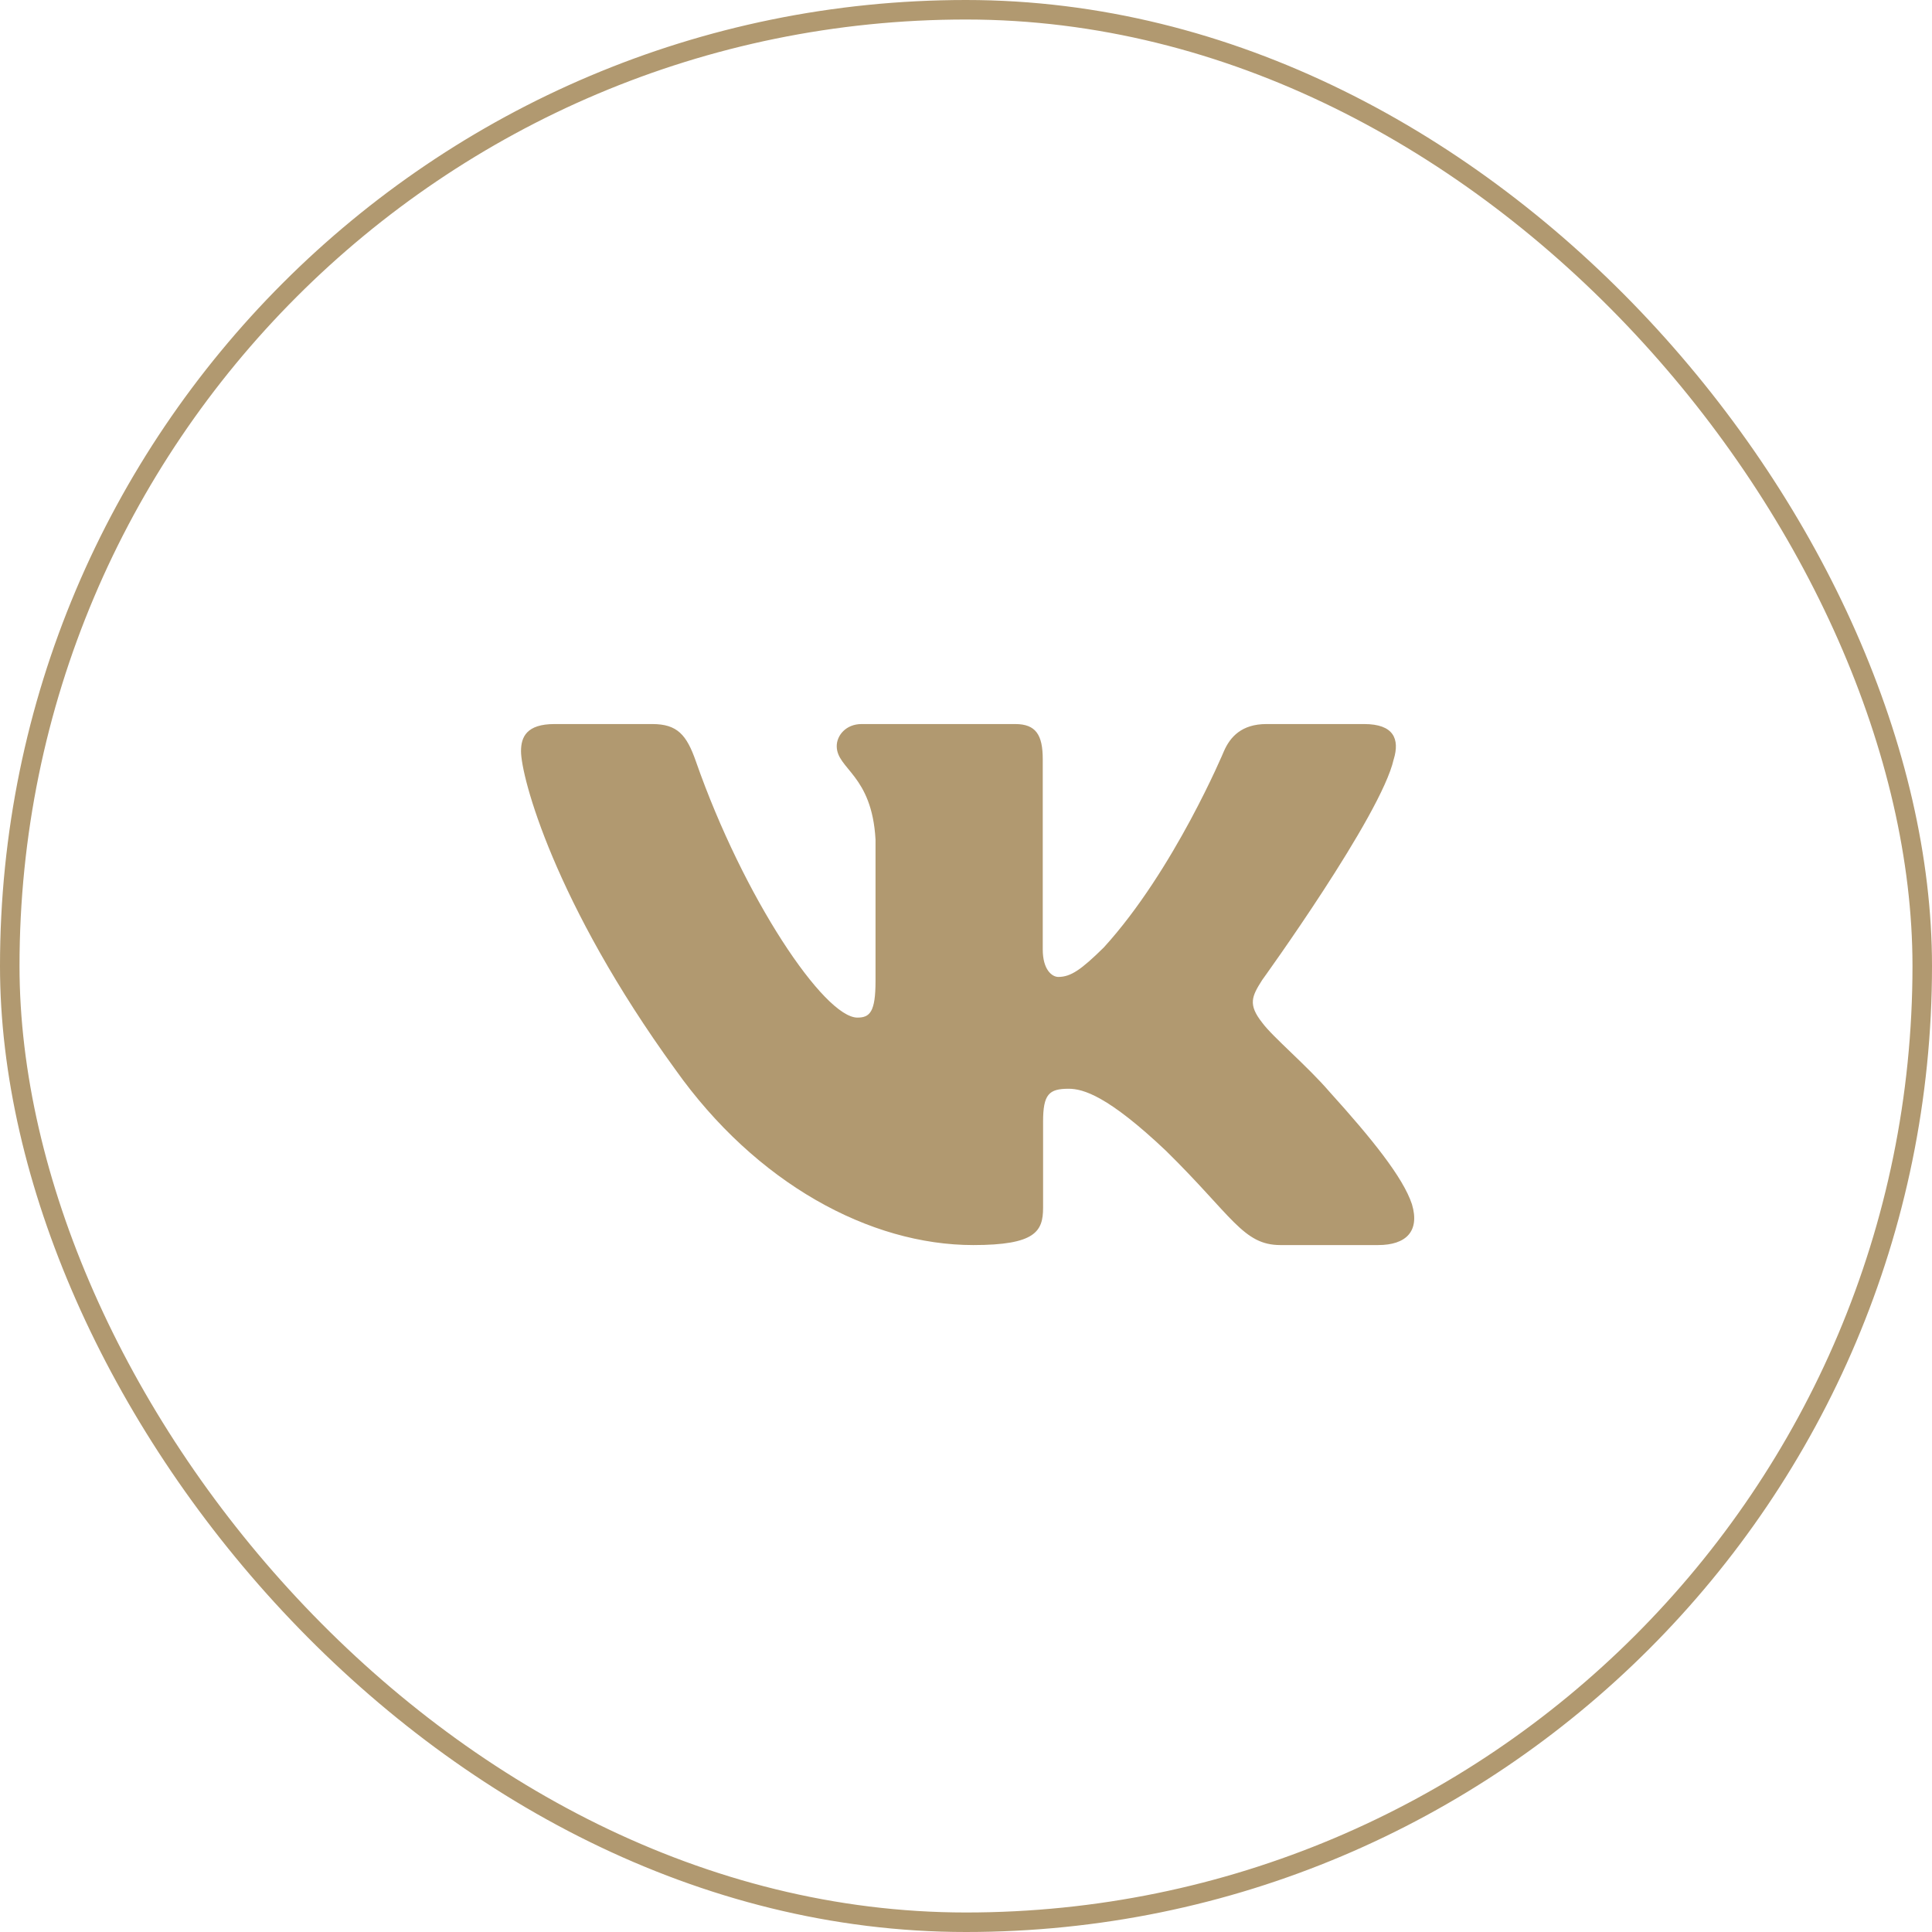
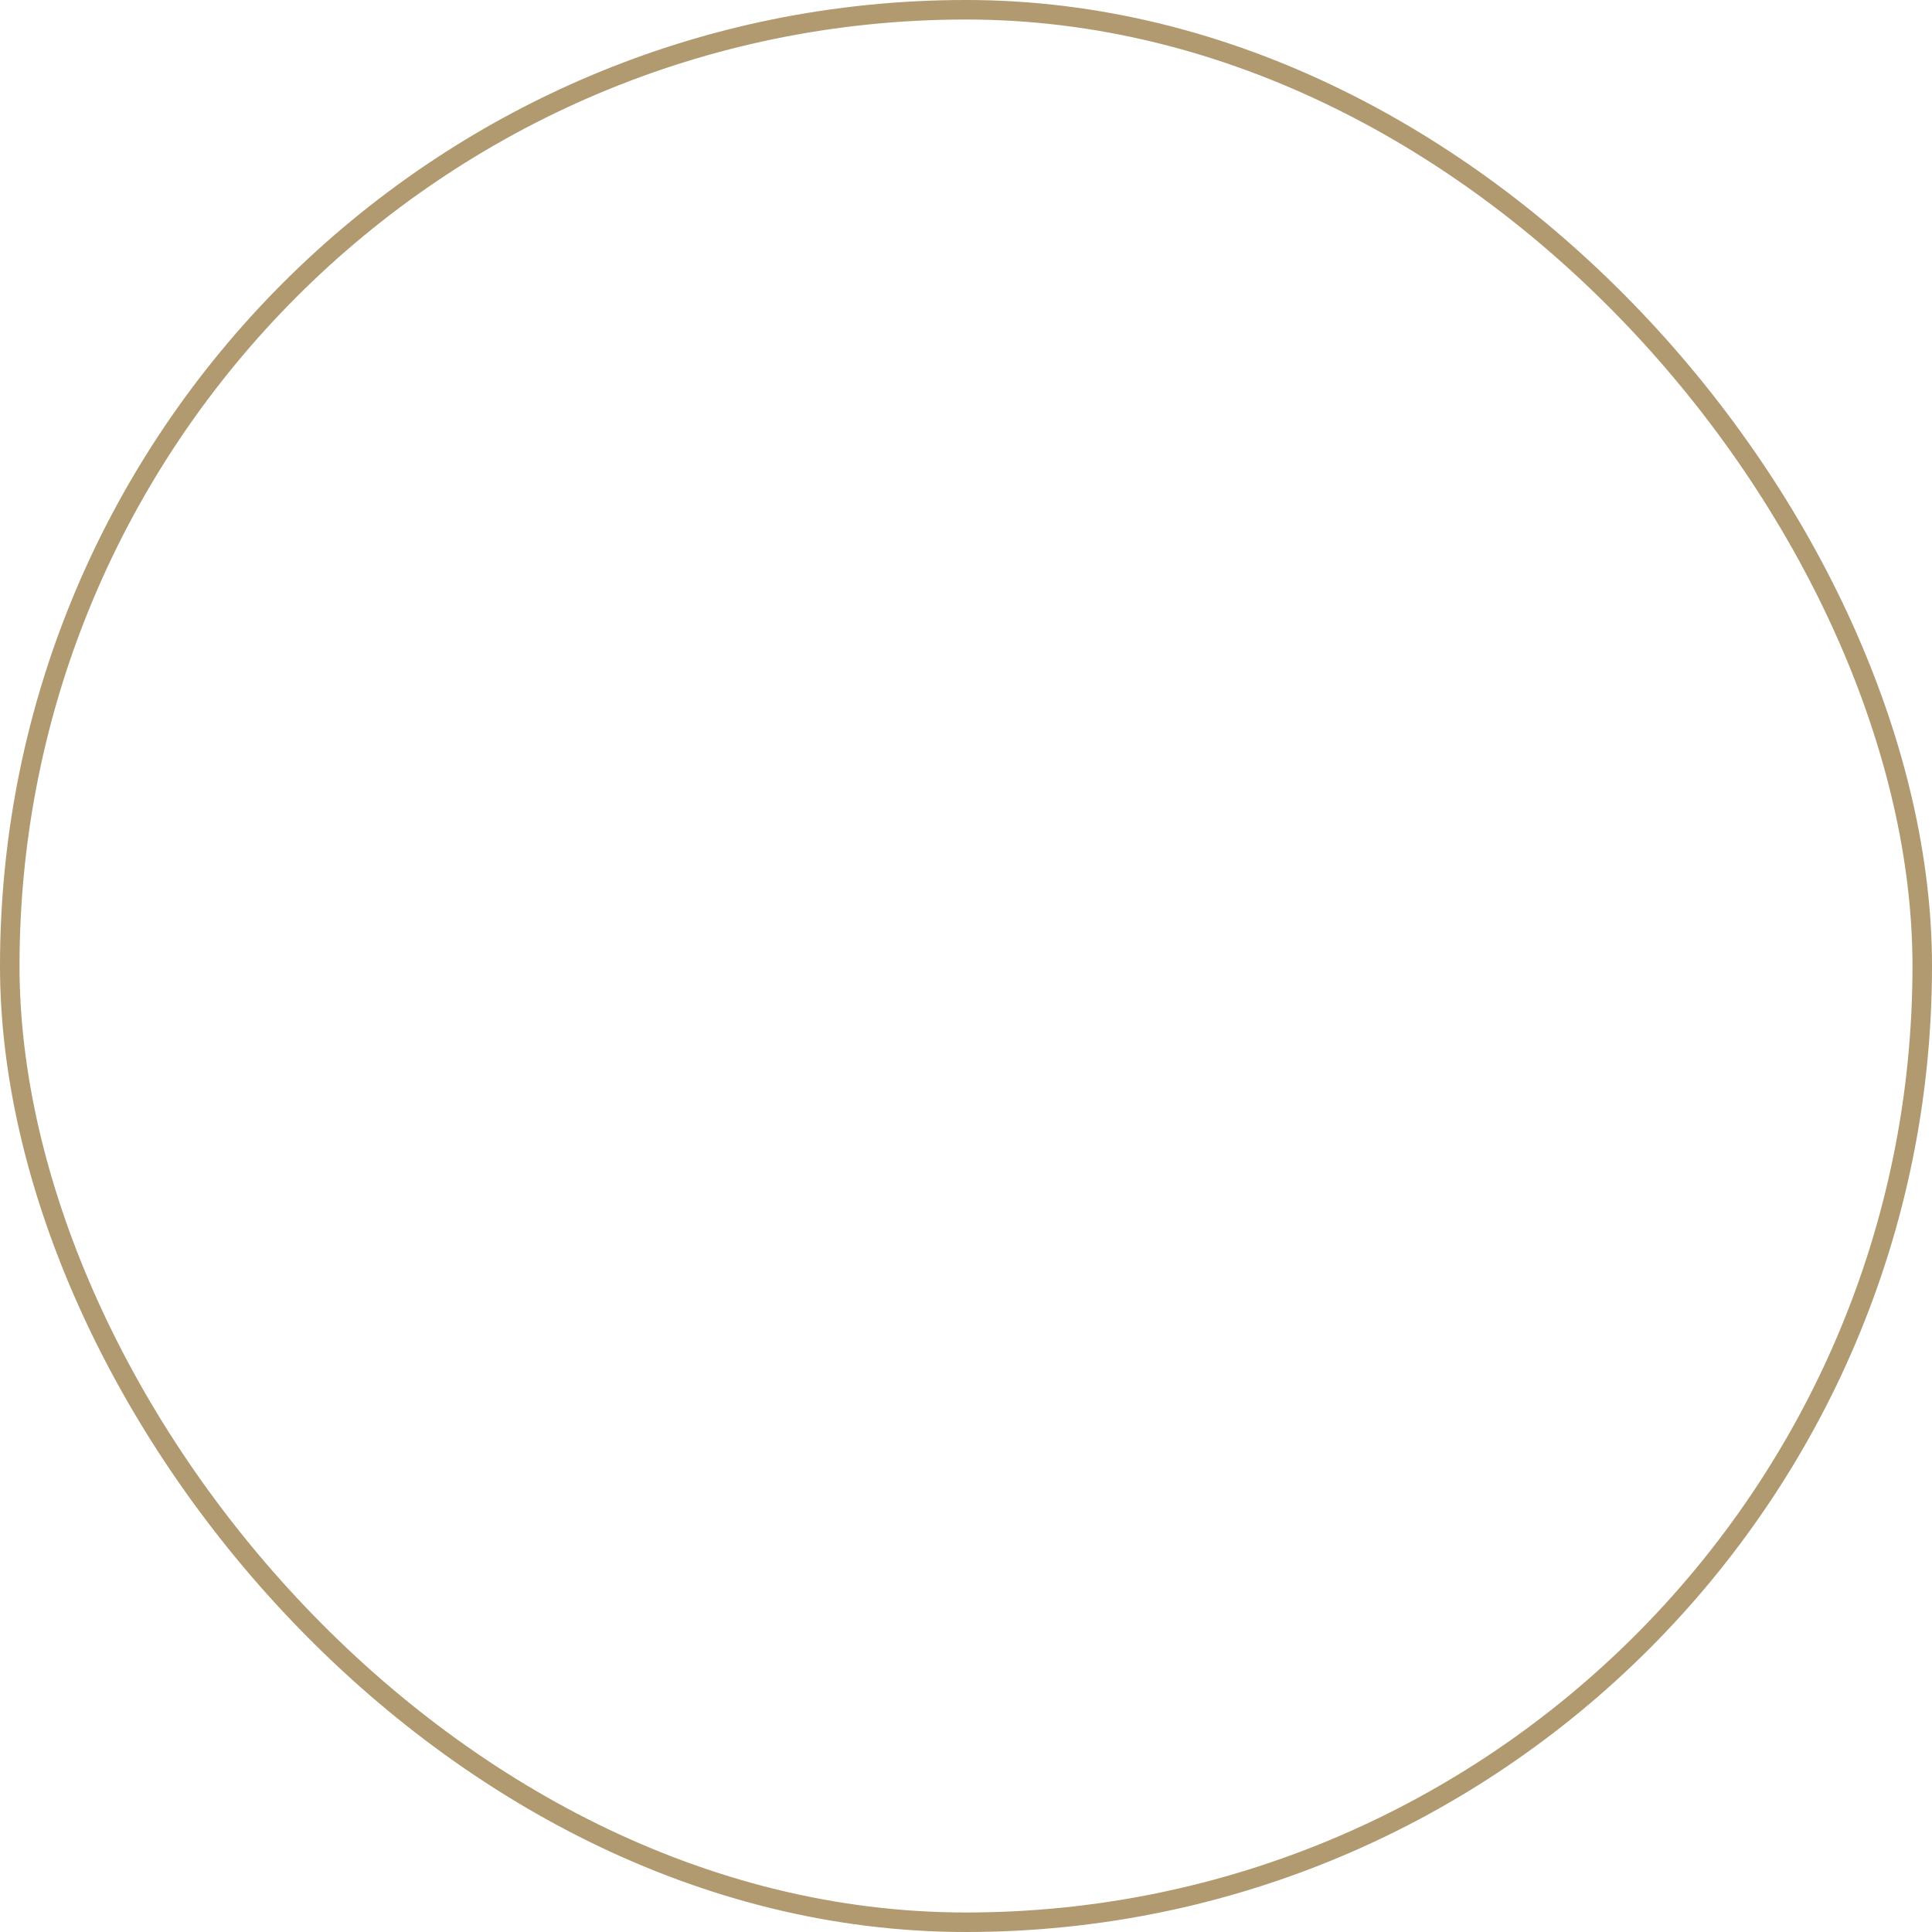
<svg xmlns="http://www.w3.org/2000/svg" width="99" height="99" viewBox="0 0 99 99" fill="none">
  <rect x="0.5" y="0.5" width="98" height="98" rx="49" stroke="#B19970" />
  <g clip-path="url(#clip0_624_1706)">
-     <path fill-rule="evenodd" clip-rule="evenodd" d="M71.418 38.909C71.734 37.868 71.418 37.102 69.902 37.102H64.896C63.622 37.102 63.035 37.763 62.716 38.494C62.716 38.494 60.17 44.589 56.564 48.547C55.397 49.696 54.867 50.06 54.23 50.06C53.911 50.06 53.433 49.696 53.433 48.652V38.909C53.433 37.658 53.082 37.102 52.022 37.102H44.149C43.354 37.102 42.876 37.681 42.876 38.232C42.876 39.417 44.68 39.691 44.864 43.025V50.268C44.864 51.856 44.573 52.144 43.936 52.144C42.239 52.144 38.11 46.021 35.659 39.014C35.184 37.651 34.704 37.102 33.424 37.102H28.415C26.984 37.102 26.698 37.763 26.698 38.494C26.698 39.794 28.395 46.255 34.603 54.801C38.741 60.636 44.567 63.8 49.874 63.8C53.057 63.8 53.45 63.098 53.45 61.887V57.476C53.45 56.071 53.751 55.79 54.76 55.79C55.504 55.79 56.776 56.157 59.747 58.969C63.142 62.305 63.7 63.8 65.611 63.8H70.617C72.047 63.8 72.764 63.098 72.352 61.71C71.898 60.329 70.278 58.325 68.128 55.947C66.961 54.593 65.211 53.134 64.678 52.404C63.937 51.467 64.148 51.05 64.678 50.216C64.678 50.216 70.781 41.776 71.416 38.909H71.418Z" fill="#B19970" />
-   </g>
+     </g>
  <defs>
    <clipPath id="clip0_624_1706">
-       <rect width="45.769" height="45.769" fill="white" transform="translate(26.699 27.567)" />
-     </clipPath>
+       </clipPath>
  </defs>
</svg>